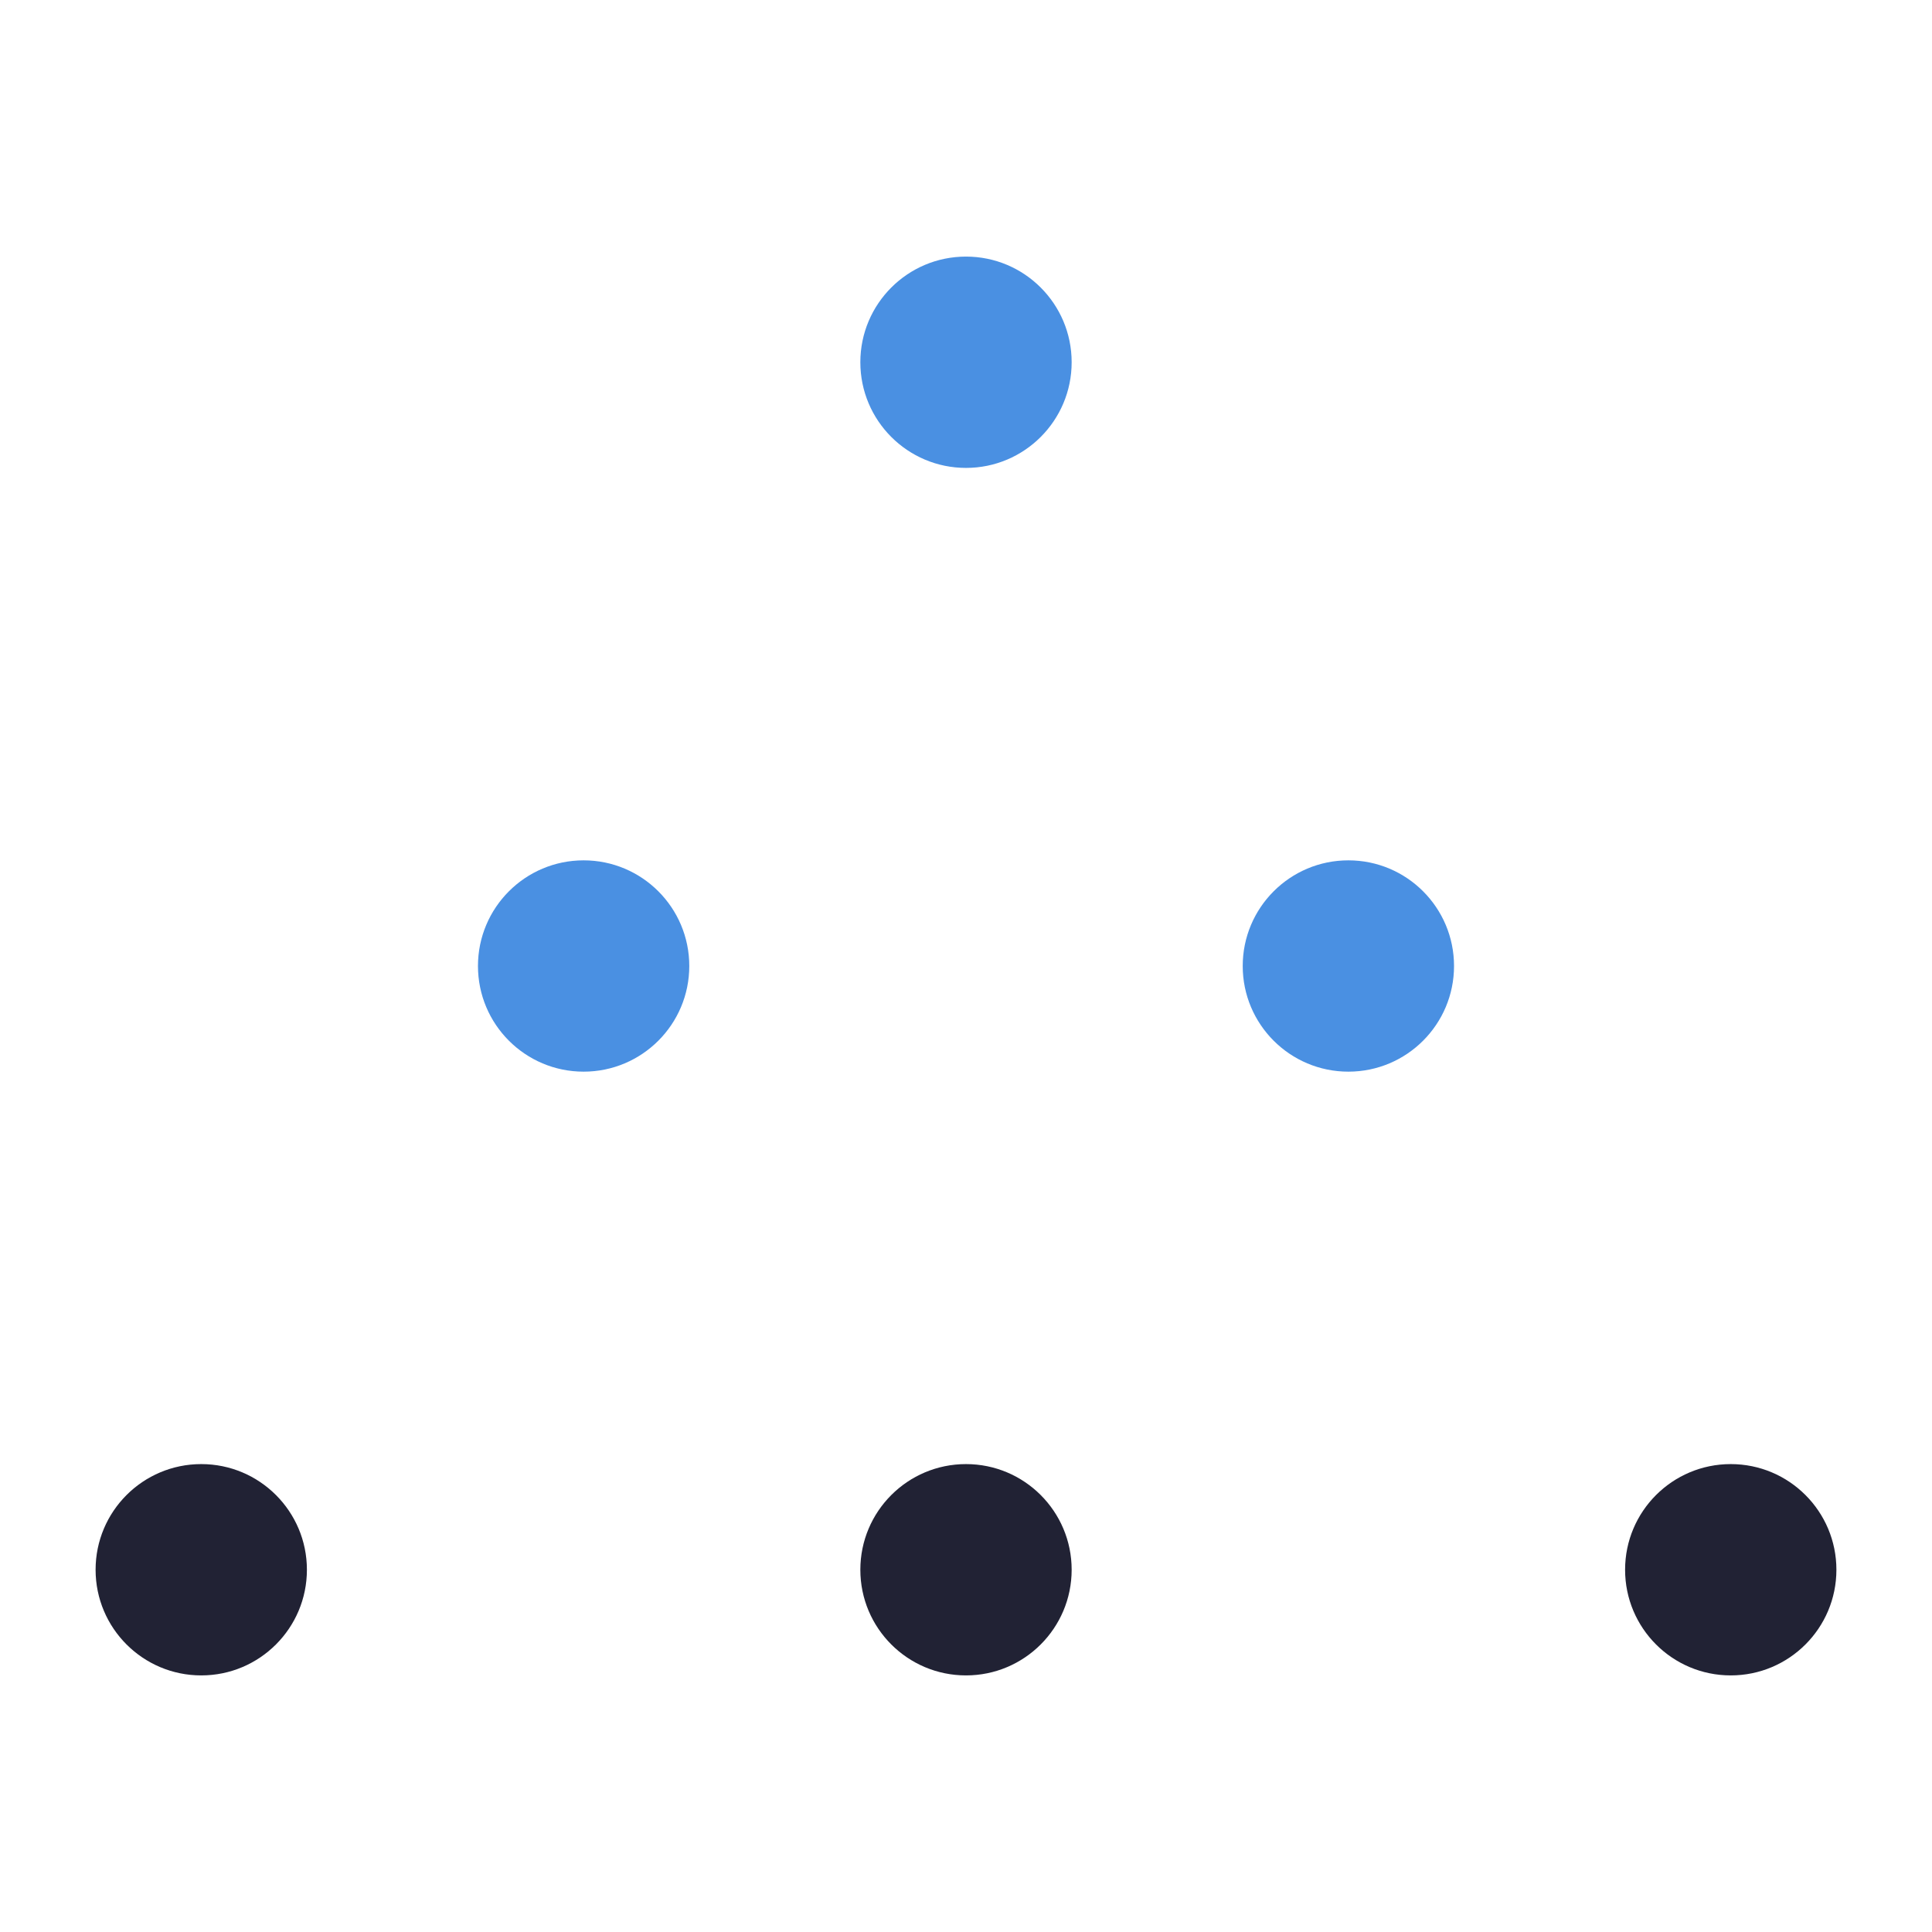
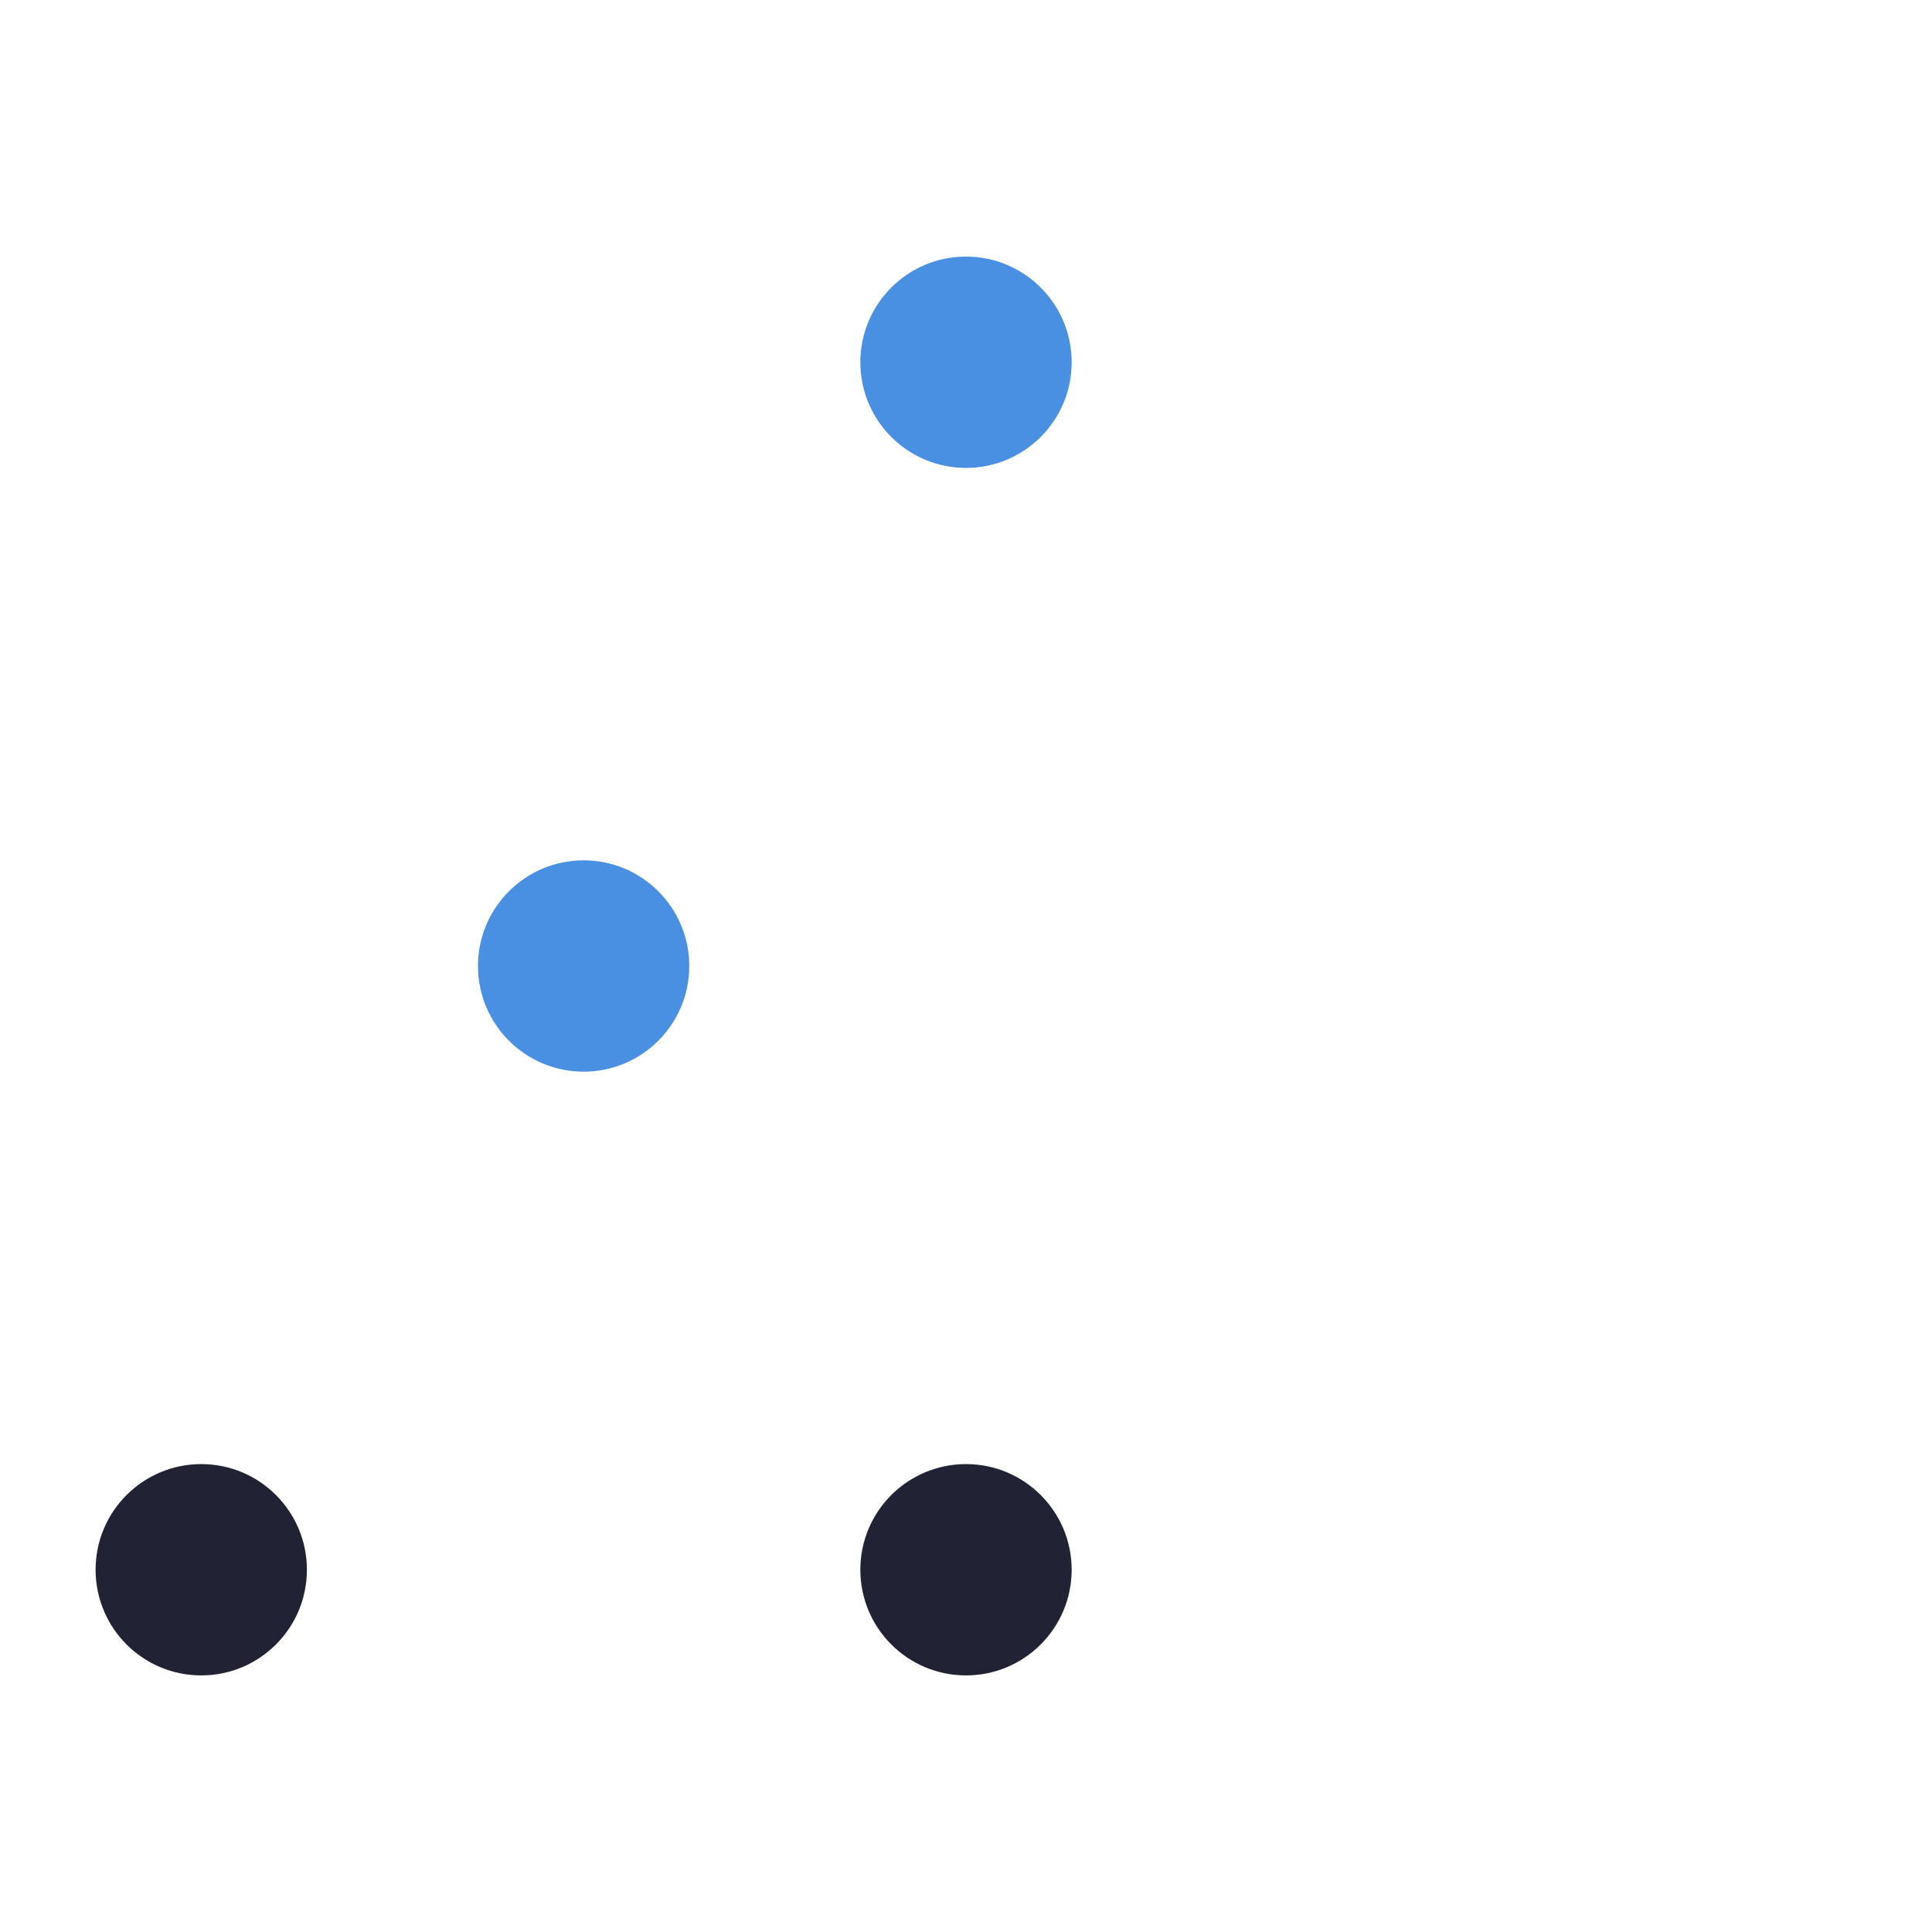
<svg xmlns="http://www.w3.org/2000/svg" viewBox="0 0 48 48">
  <defs>
    <style>
   .q1{fill:#4a90e2}.q2{fill:#212234}
  </style>
  </defs>
  <circle class="q1" cx="24" cy="9" r="2.625" />
  <circle class="q1" cx="14.5" cy="24" r="2.625" />
-   <circle class="q1" cx="33.5" cy="24" r="2.625" />
  <circle class="q2" cx="5" cy="39" r="2.625" />
  <circle class="q2" cx="24" cy="39" r="2.625" />
-   <circle class="q2" cx="43" cy="39" r="2.625" />
</svg>